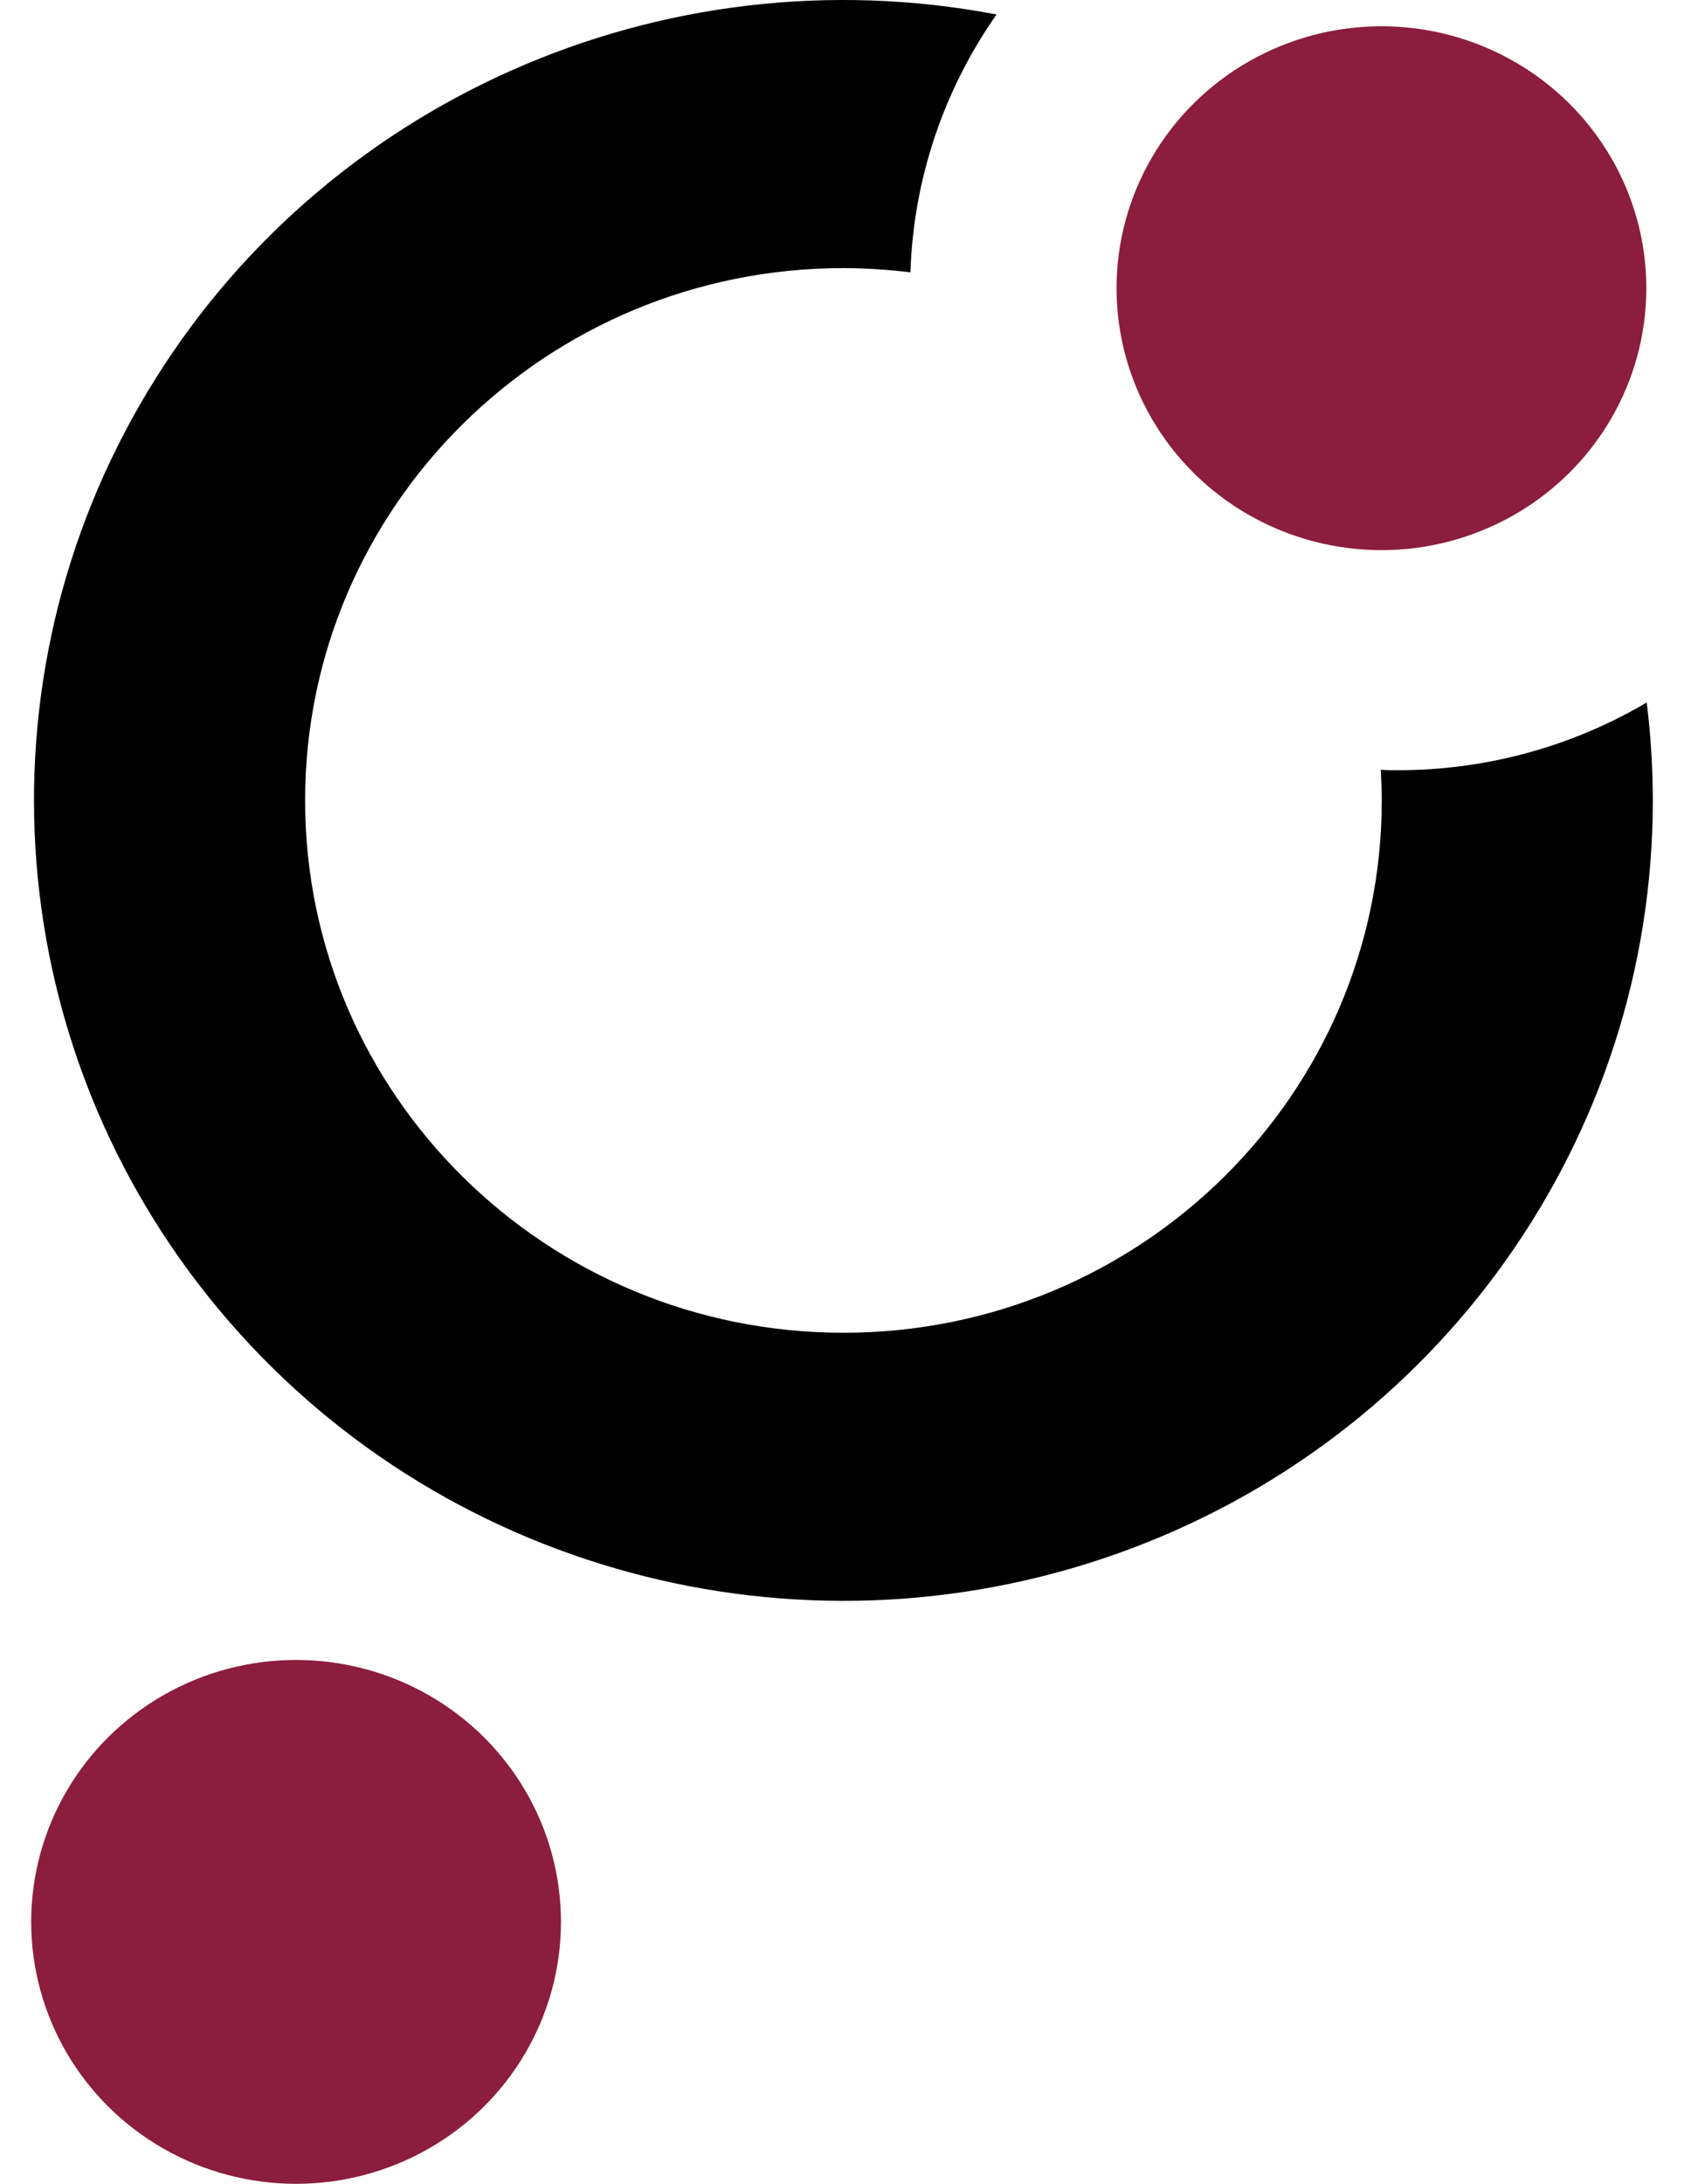
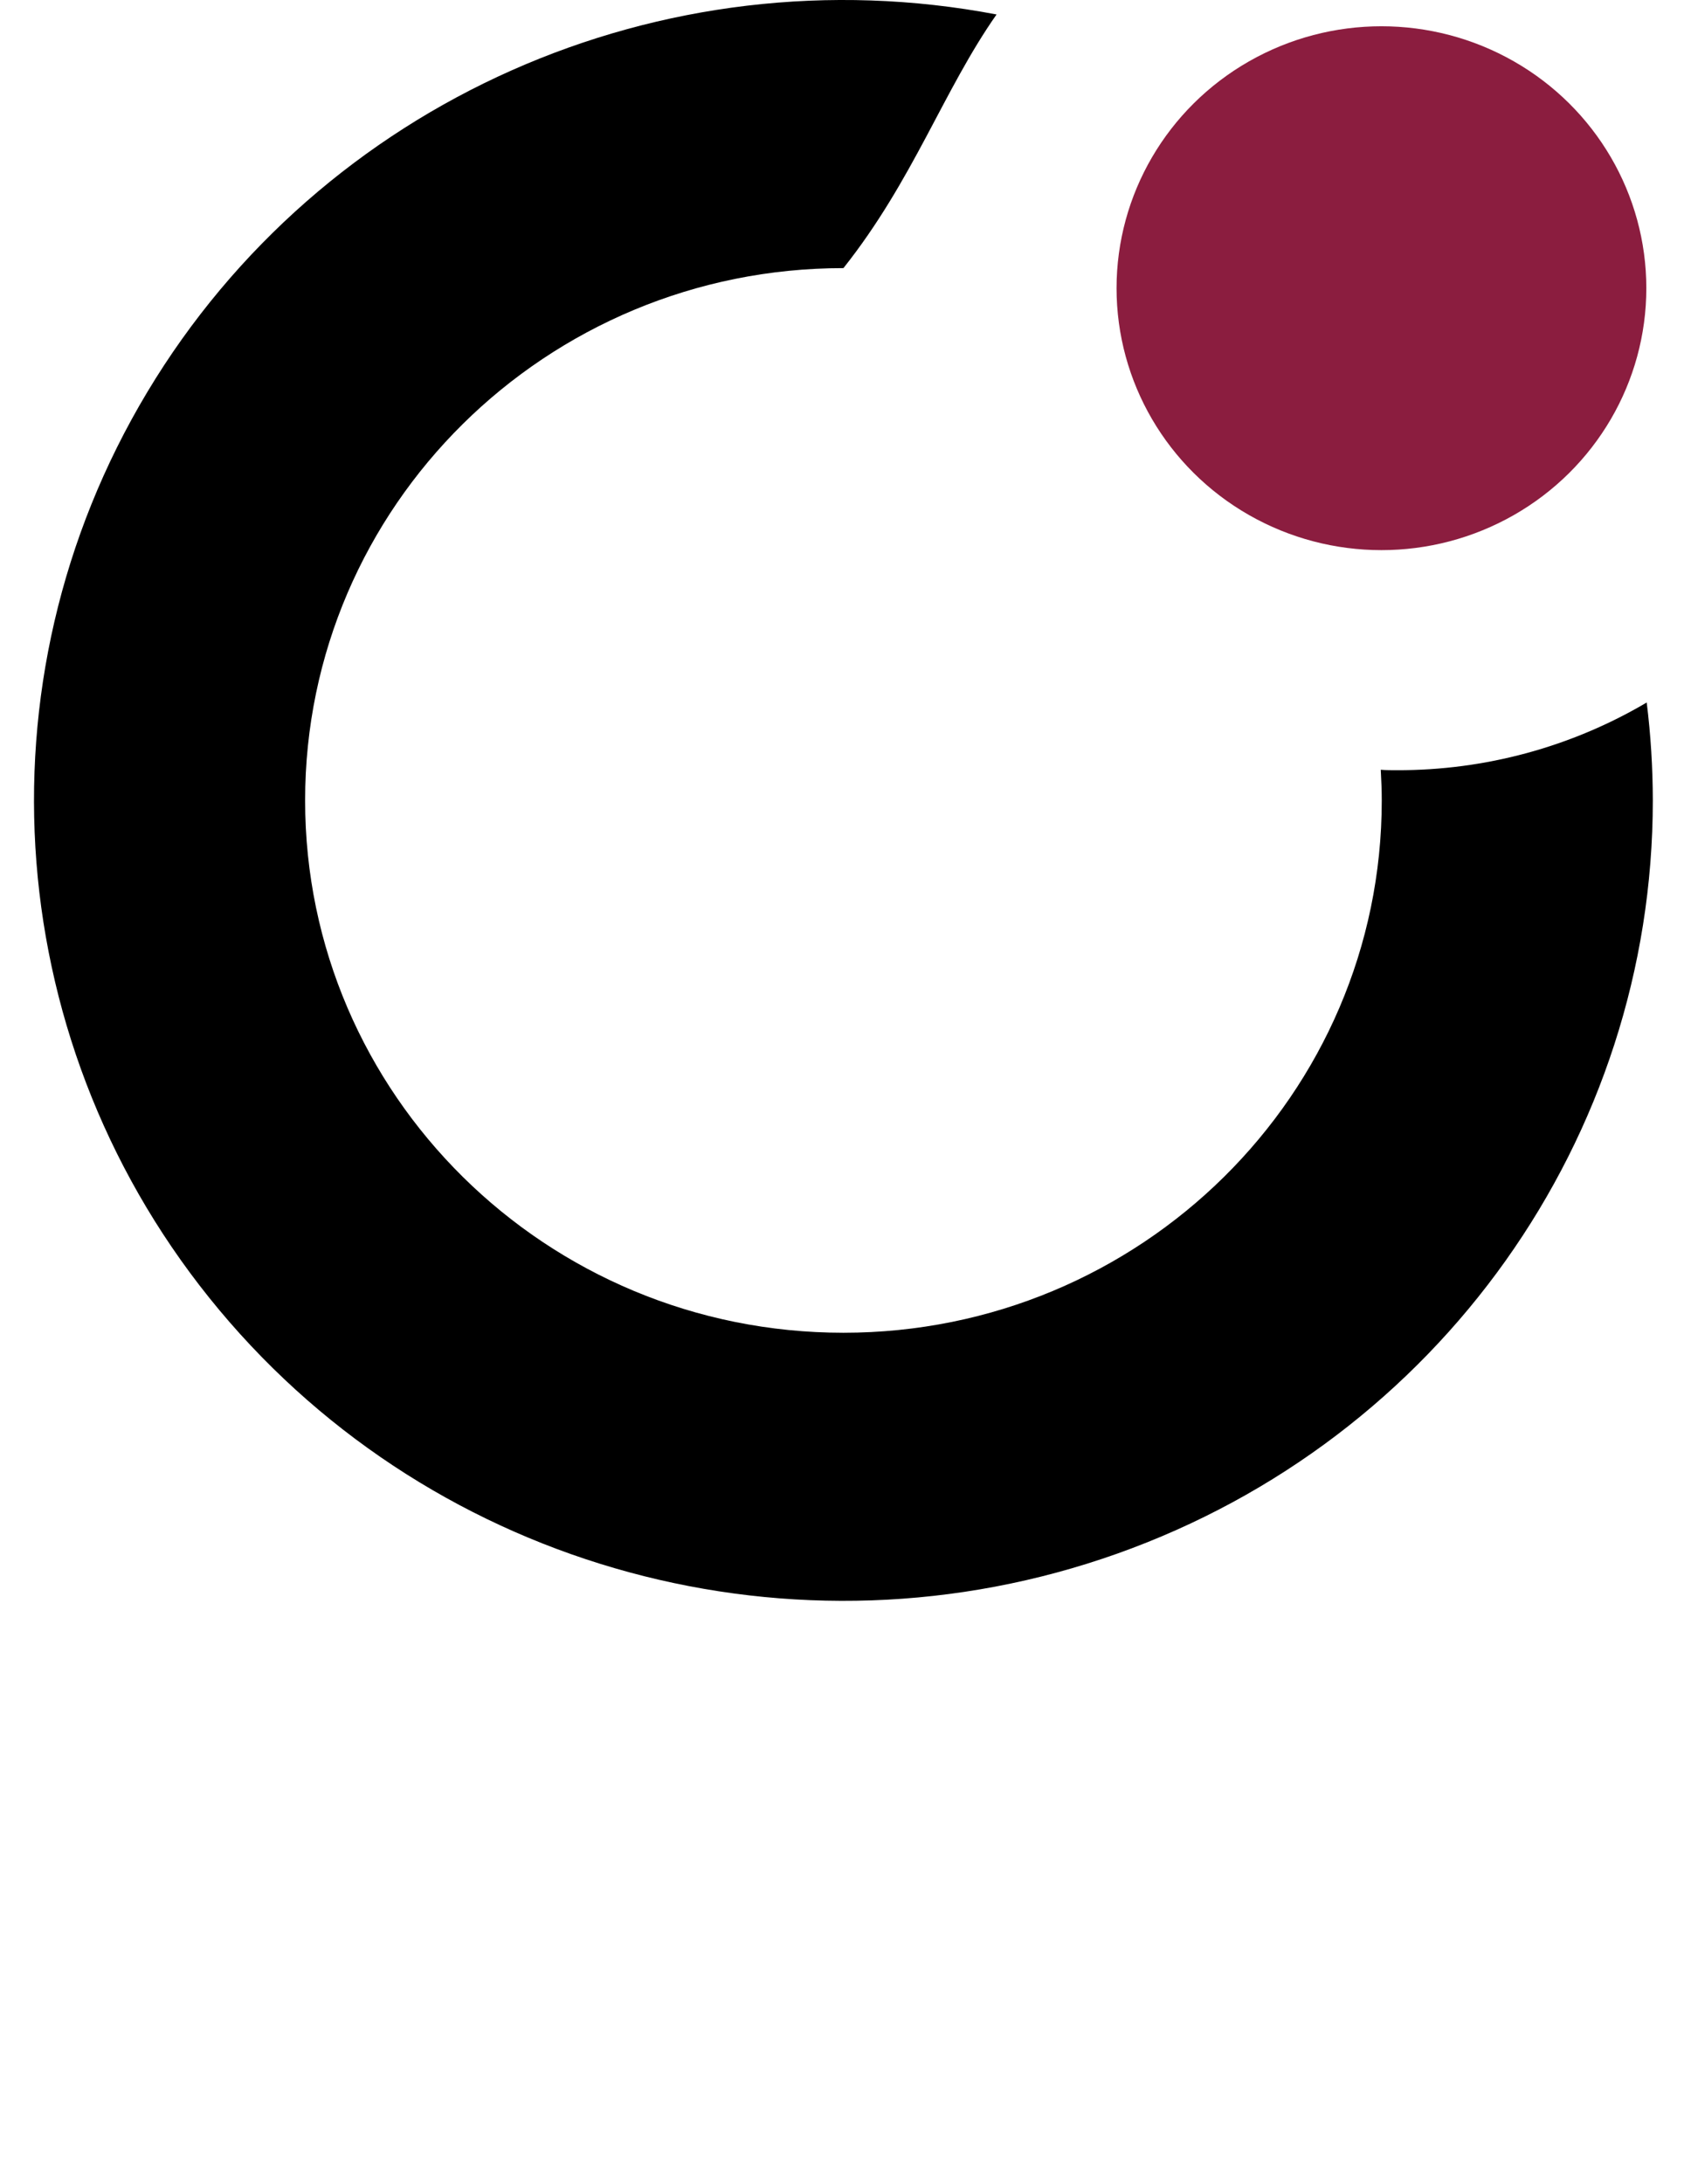
<svg xmlns="http://www.w3.org/2000/svg" width="27" height="35" viewBox="0 0 27 35" fill="none">
  <g id="Group 4">
-     <path id="Path" d="M22.402 12.344C22.312 12.344 22.224 12.344 22.138 12.337C22.147 12.5 22.154 12.664 22.154 12.829C22.154 17.54 18.289 21.36 13.523 21.36C8.756 21.36 4.892 17.54 4.892 12.829C4.892 8.117 8.756 4.297 13.523 4.297C13.882 4.298 14.241 4.321 14.597 4.365C14.644 2.885 15.124 1.449 15.978 0.232C10.602 -0.791 5.155 1.629 2.362 6.283C-0.432 10.937 0.03 16.823 3.516 20.996C7.001 25.169 12.761 26.73 17.913 24.9C23.065 23.069 26.5 18.24 26.5 12.829C26.499 12.304 26.467 11.779 26.402 11.259C25.193 11.972 23.811 12.347 22.402 12.344Z" fill="black" />
+     <path id="Path" d="M22.402 12.344C22.312 12.344 22.224 12.344 22.138 12.337C22.147 12.5 22.154 12.664 22.154 12.829C22.154 17.54 18.289 21.36 13.523 21.36C8.756 21.36 4.892 17.54 4.892 12.829C4.892 8.117 8.756 4.297 13.523 4.297C14.644 2.885 15.124 1.449 15.978 0.232C10.602 -0.791 5.155 1.629 2.362 6.283C-0.432 10.937 0.03 16.823 3.516 20.996C7.001 25.169 12.761 26.73 17.913 24.9C23.065 23.069 26.5 18.24 26.5 12.829C26.499 12.304 26.467 11.779 26.402 11.259C25.193 11.972 23.811 12.347 22.402 12.344Z" fill="black" />
    <ellipse id="Oval" cx="22.149" cy="4.619" rx="4.247" ry="4.198" fill="#8B1D3F" />
-     <ellipse id="Oval_2" cx="4.747" cy="30.802" rx="4.247" ry="4.198" fill="#8B1D3F" />
  </g>
</svg>